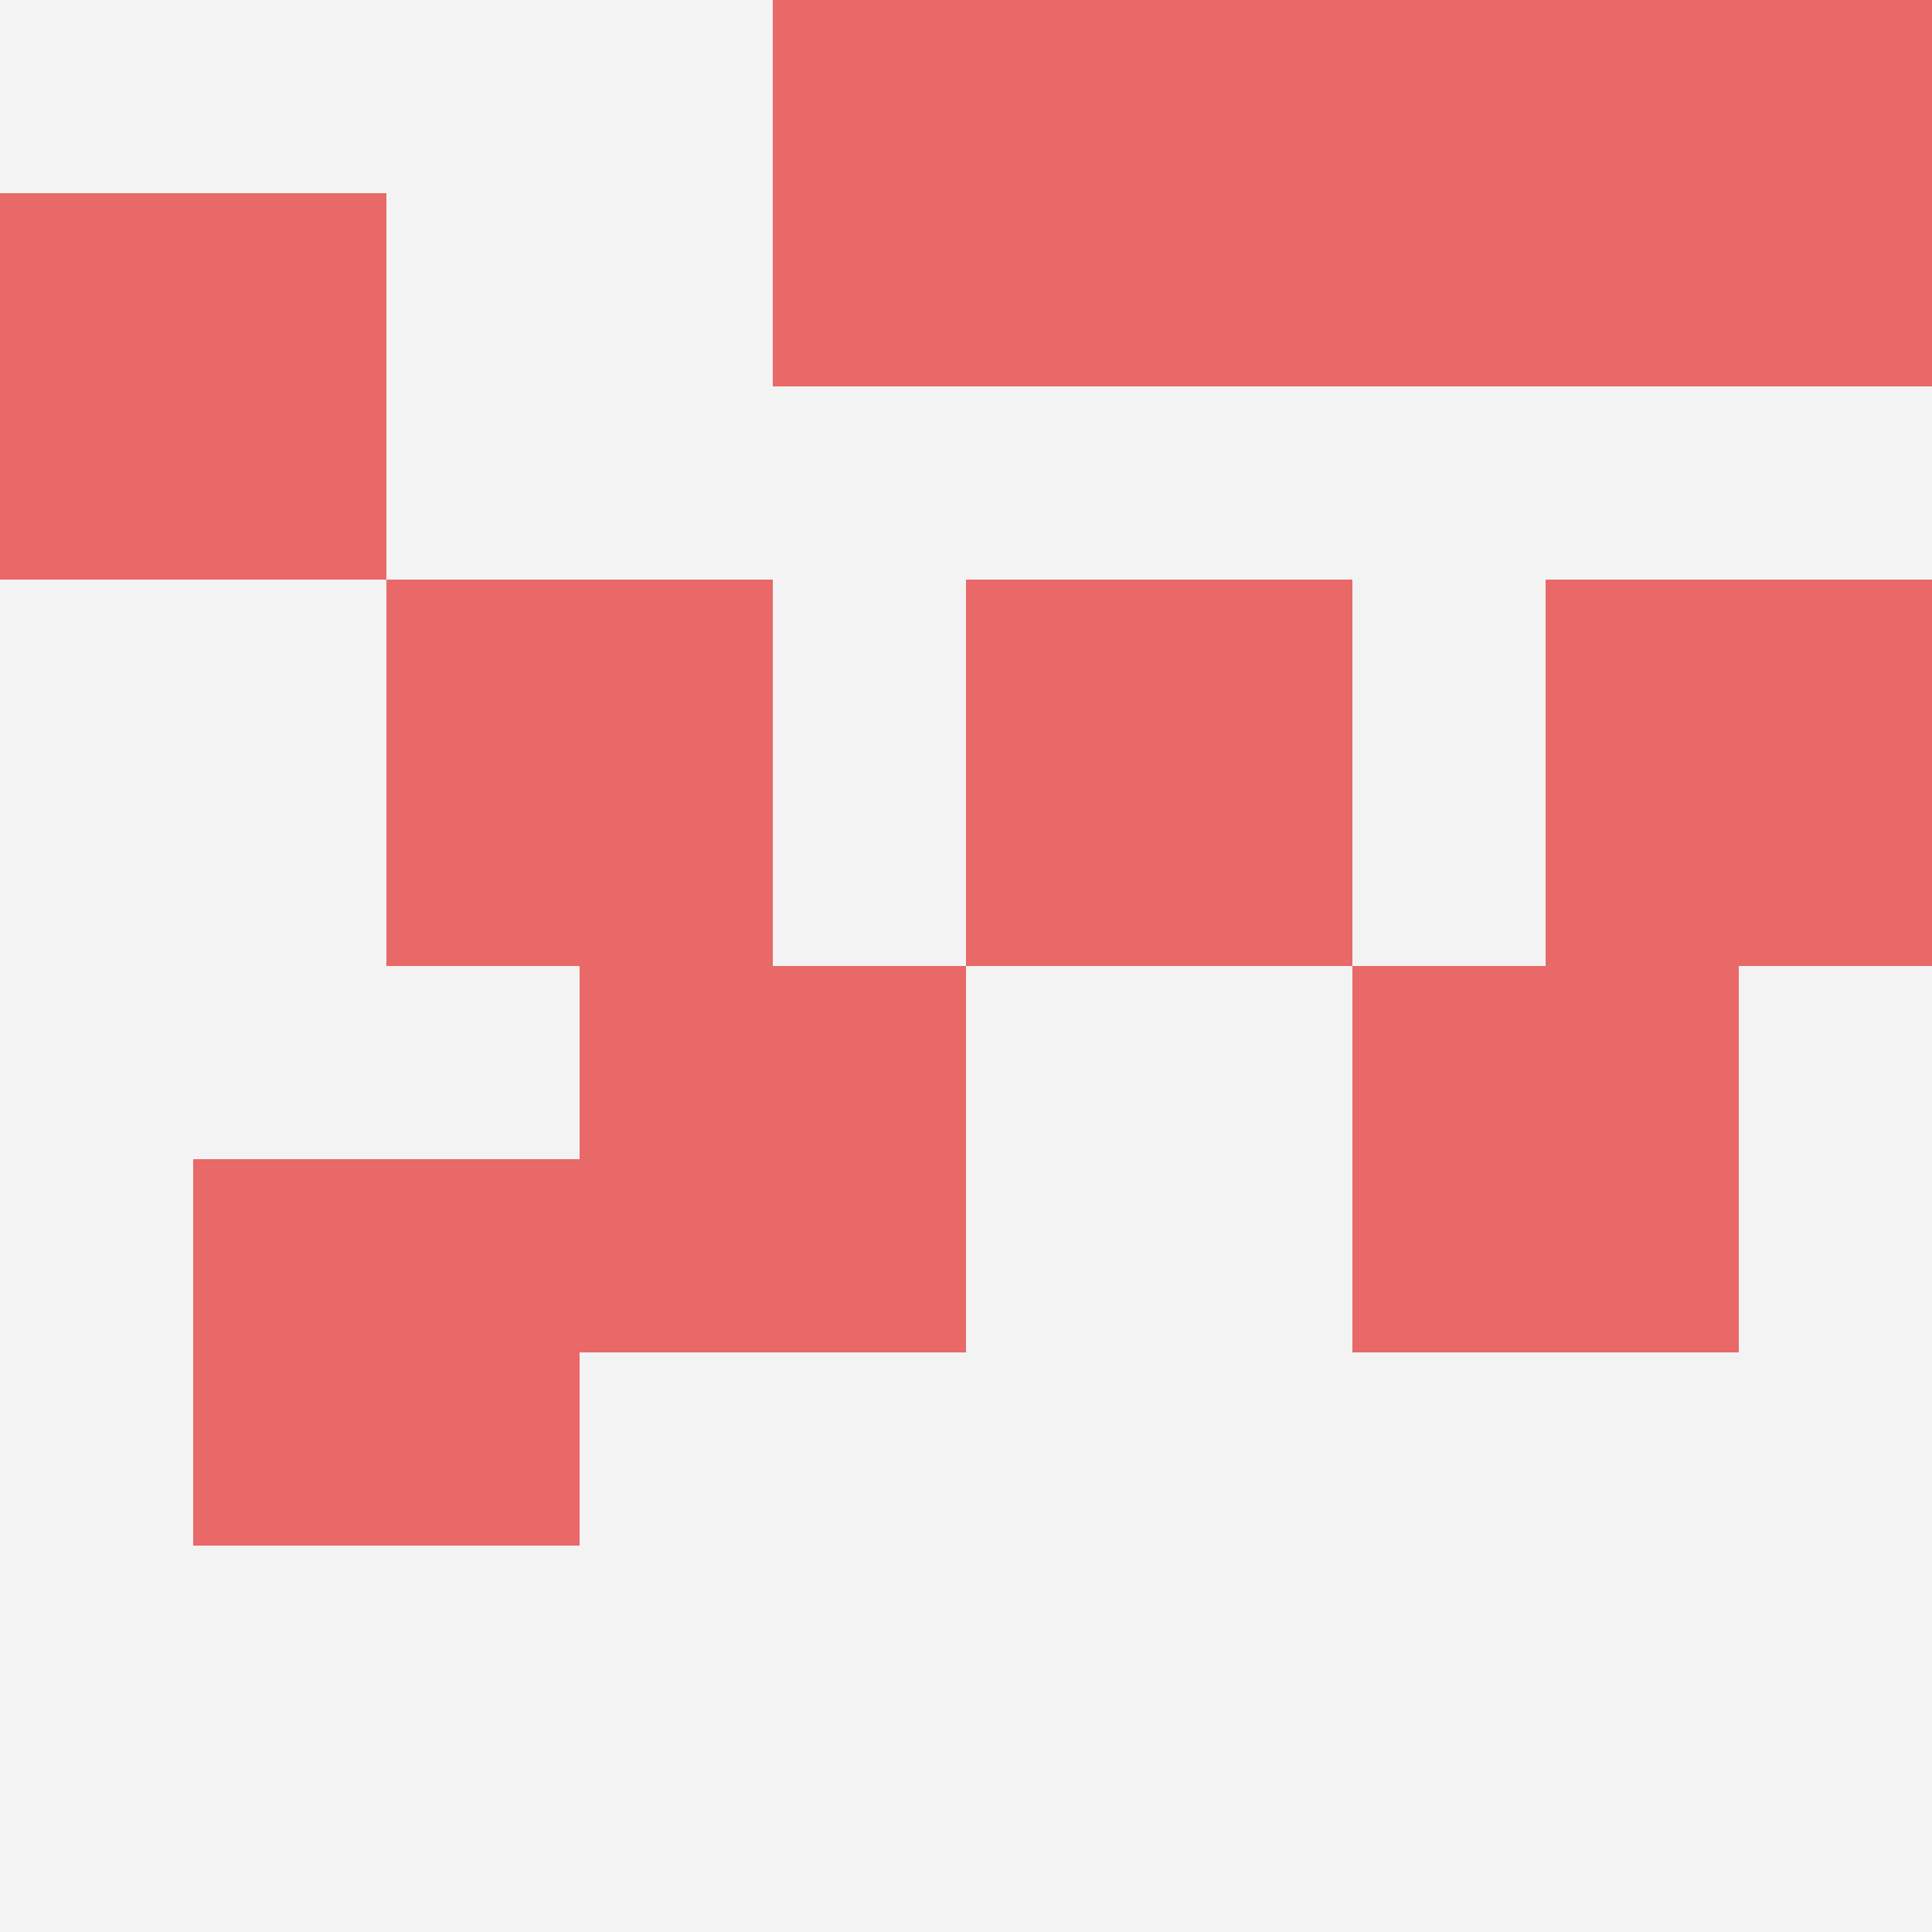
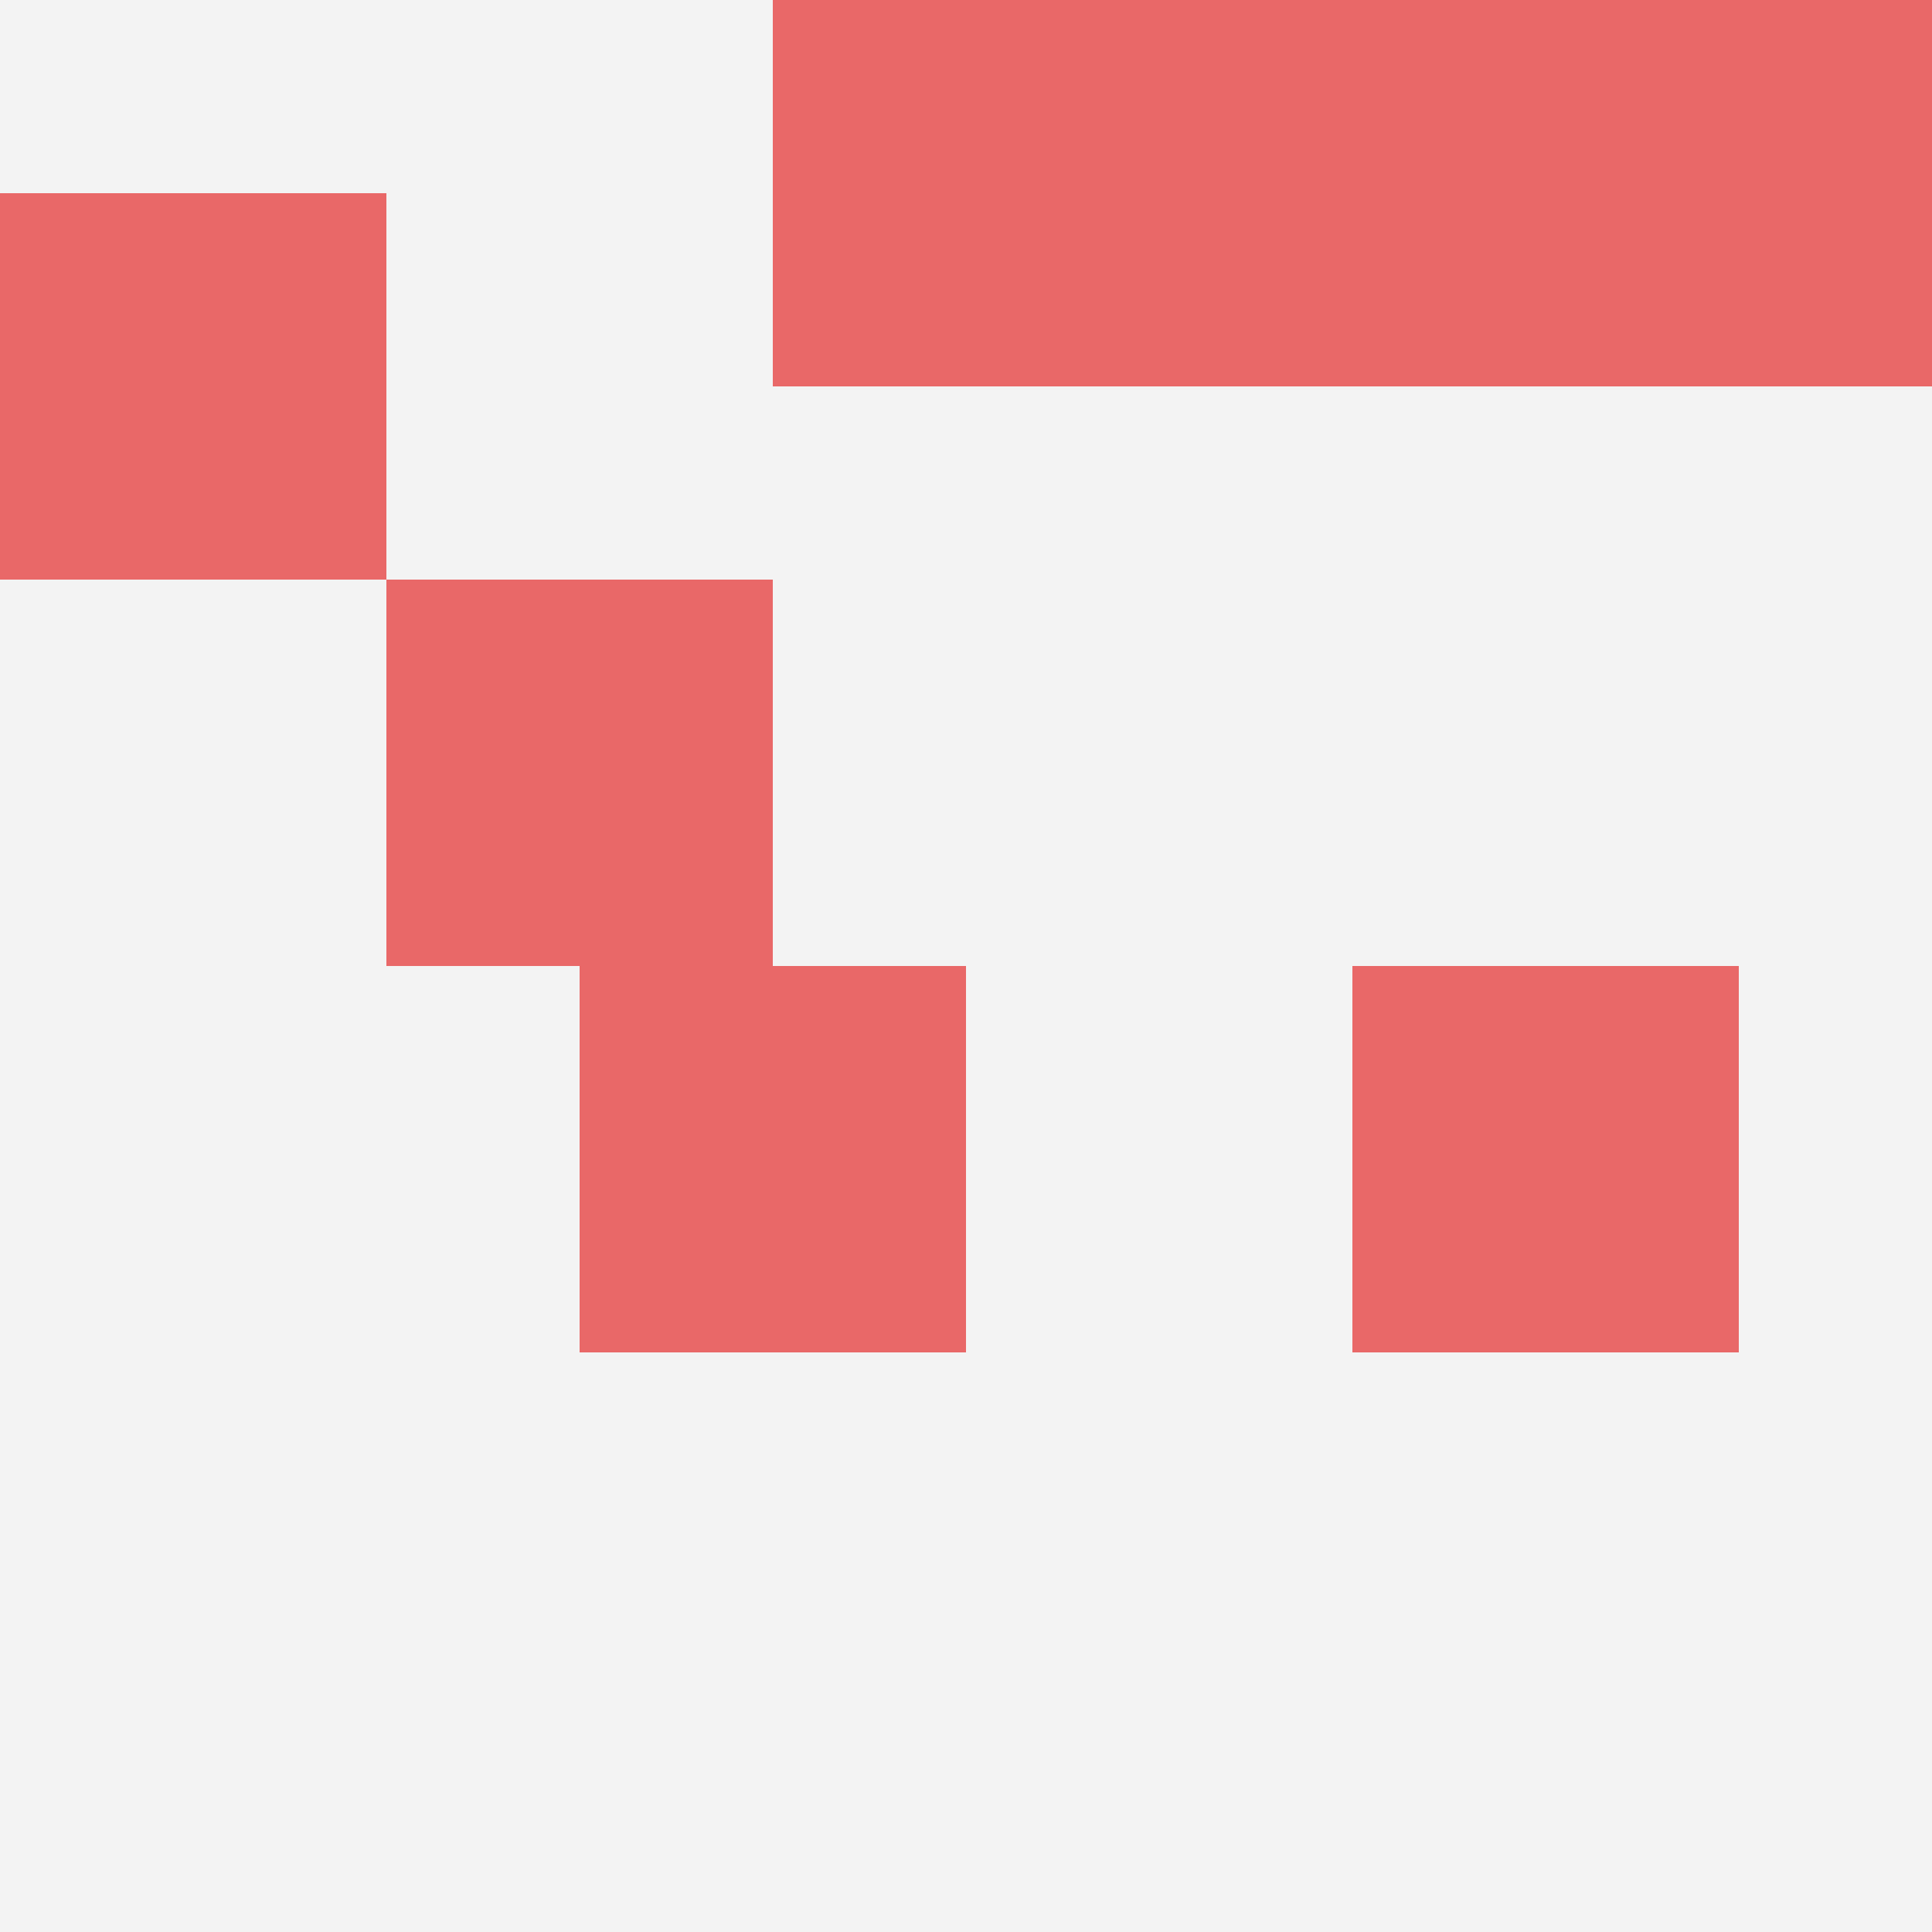
<svg xmlns="http://www.w3.org/2000/svg" id="ten-svg" preserveAspectRatio="xMinYMin meet" viewBox="0 0 10 10">
  <rect x="0" y="0" width="10" height="10" fill="#F3F3F3" />
  <rect class="t" x="4" y="0" />
  <rect class="t" x="6" y="0" />
-   <rect class="t" x="1" y="6" />
  <rect class="t" x="3" y="5" />
  <rect class="t" x="8" y="0" />
-   <rect class="t" x="8" y="3" />
-   <rect class="t" x="5" y="3" />
  <rect class="t" x="0" y="1" />
  <rect class="t" x="7" y="5" />
  <rect class="t" x="2" y="3" />
  <style>.t{width:2px;height:2px;fill:#E96868} #ten-svg{shape-rendering:crispedges;}</style>
</svg>